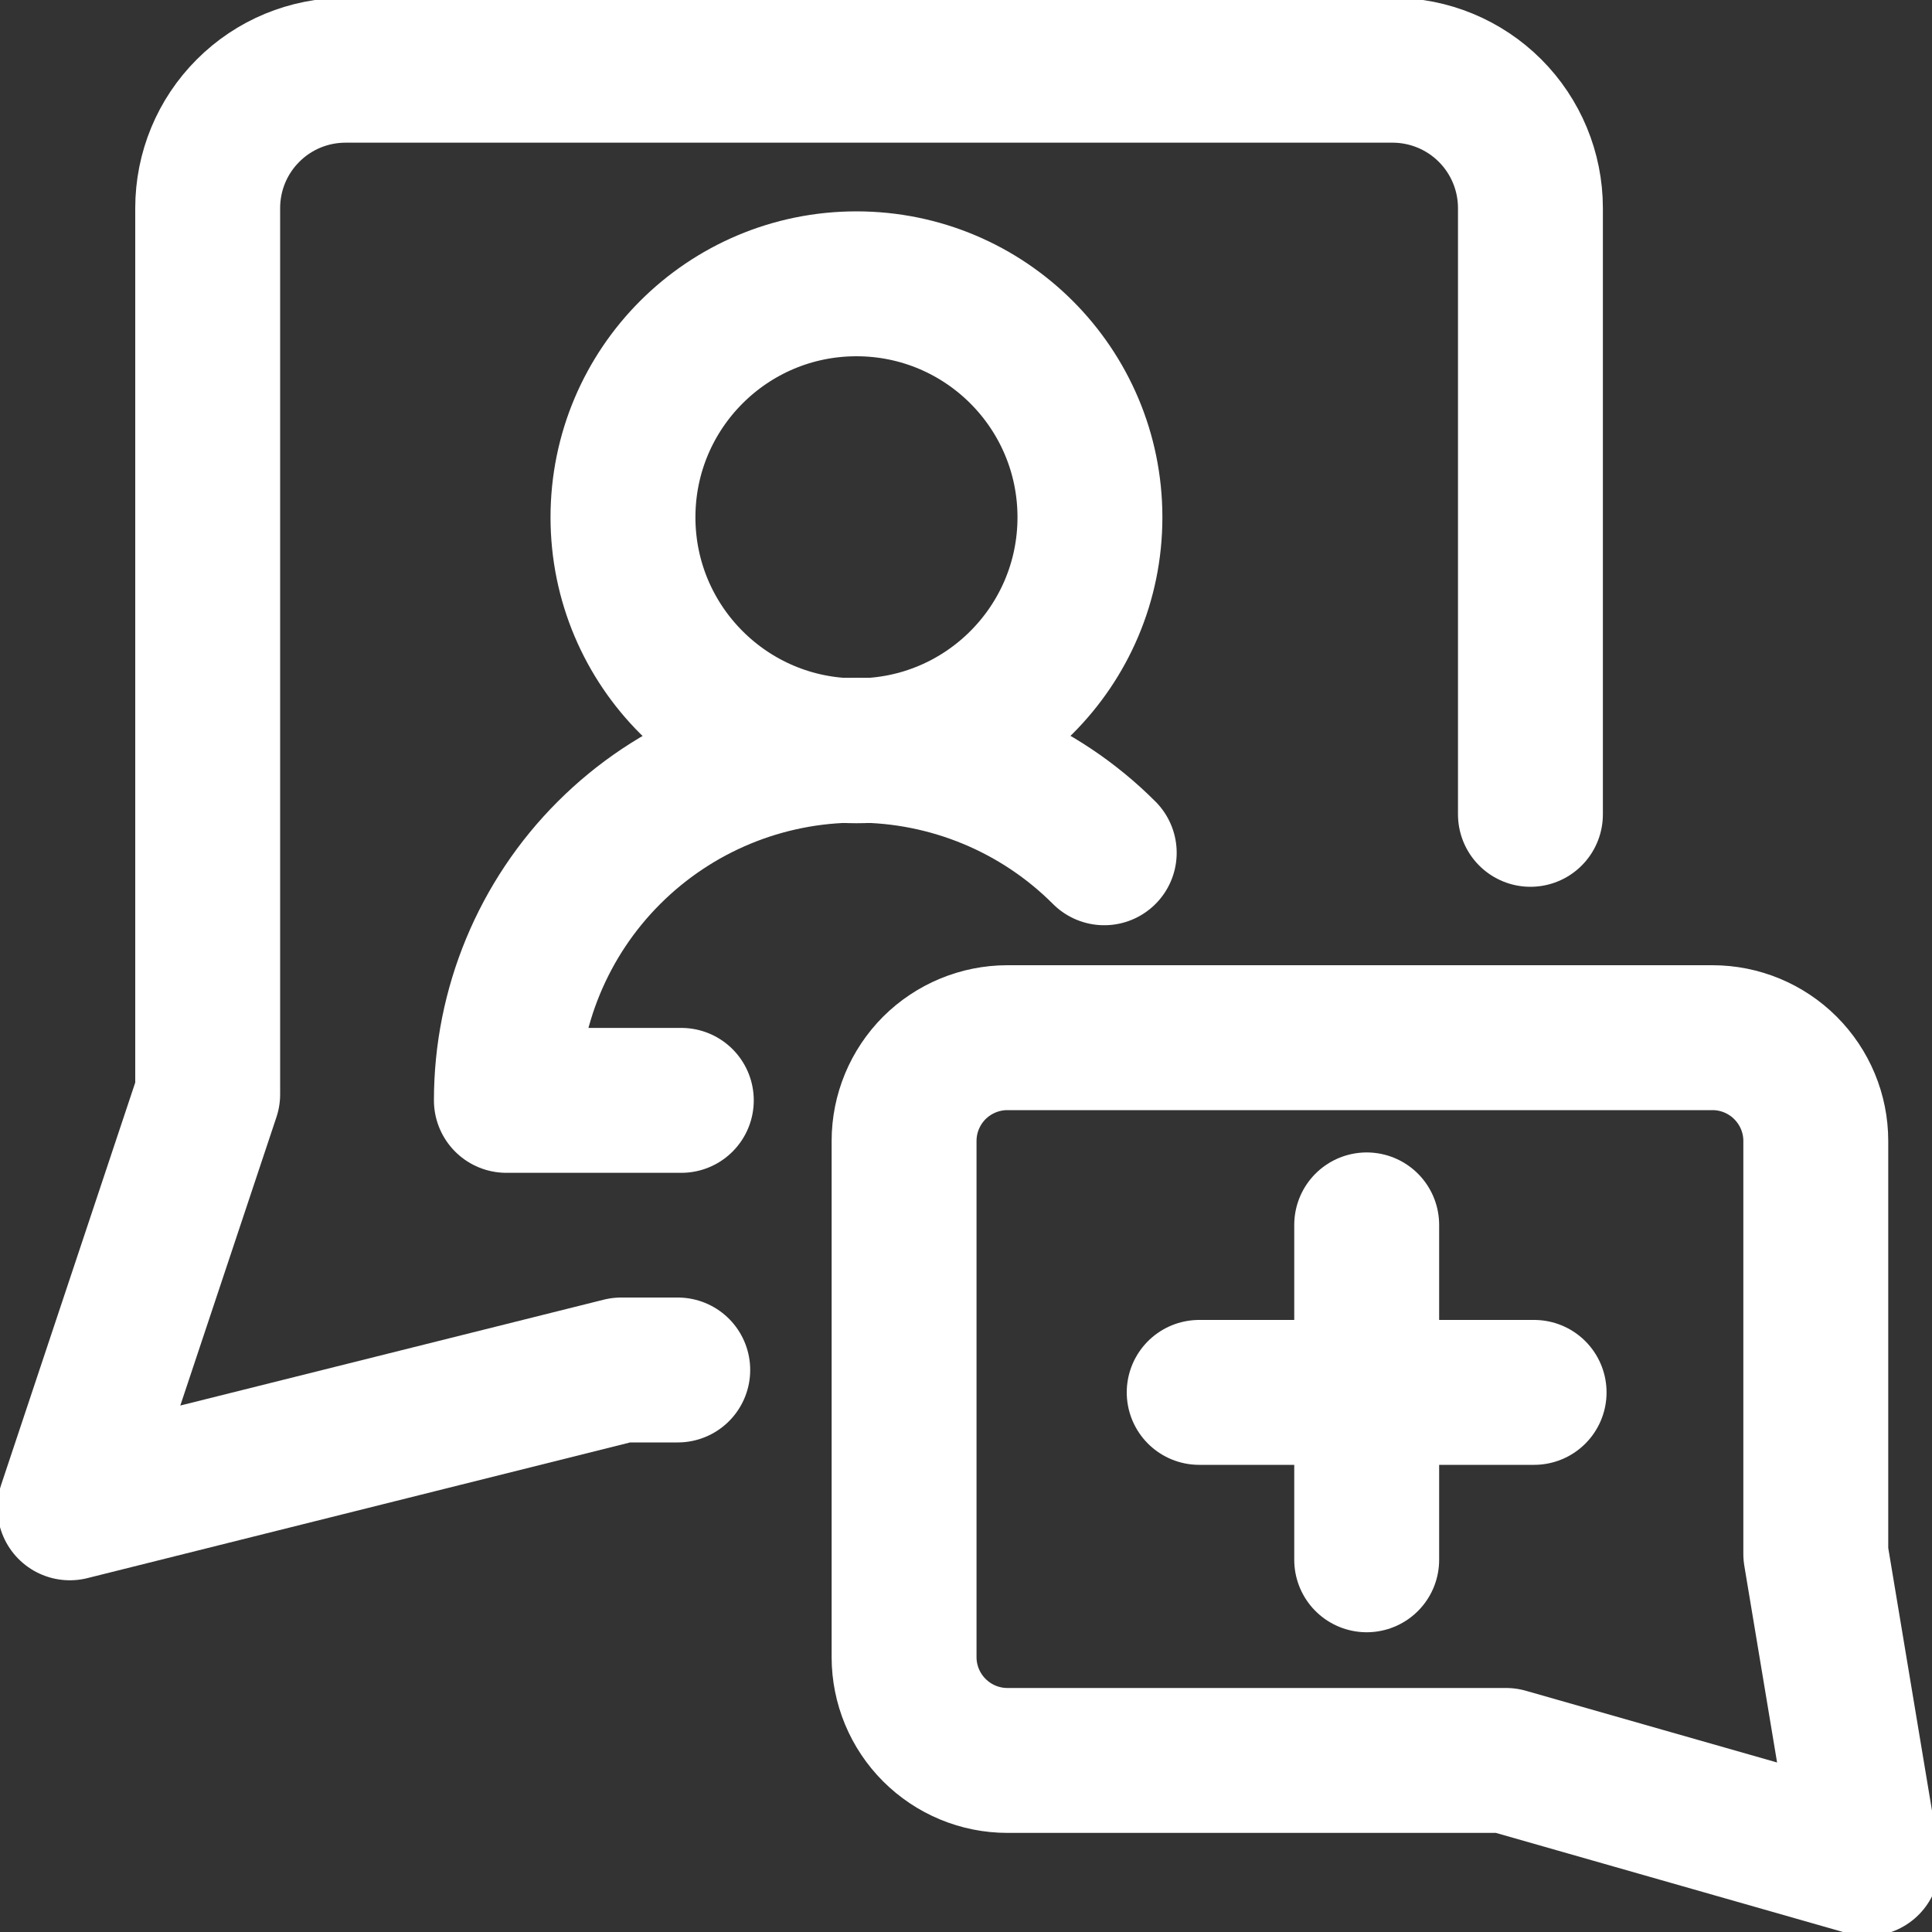
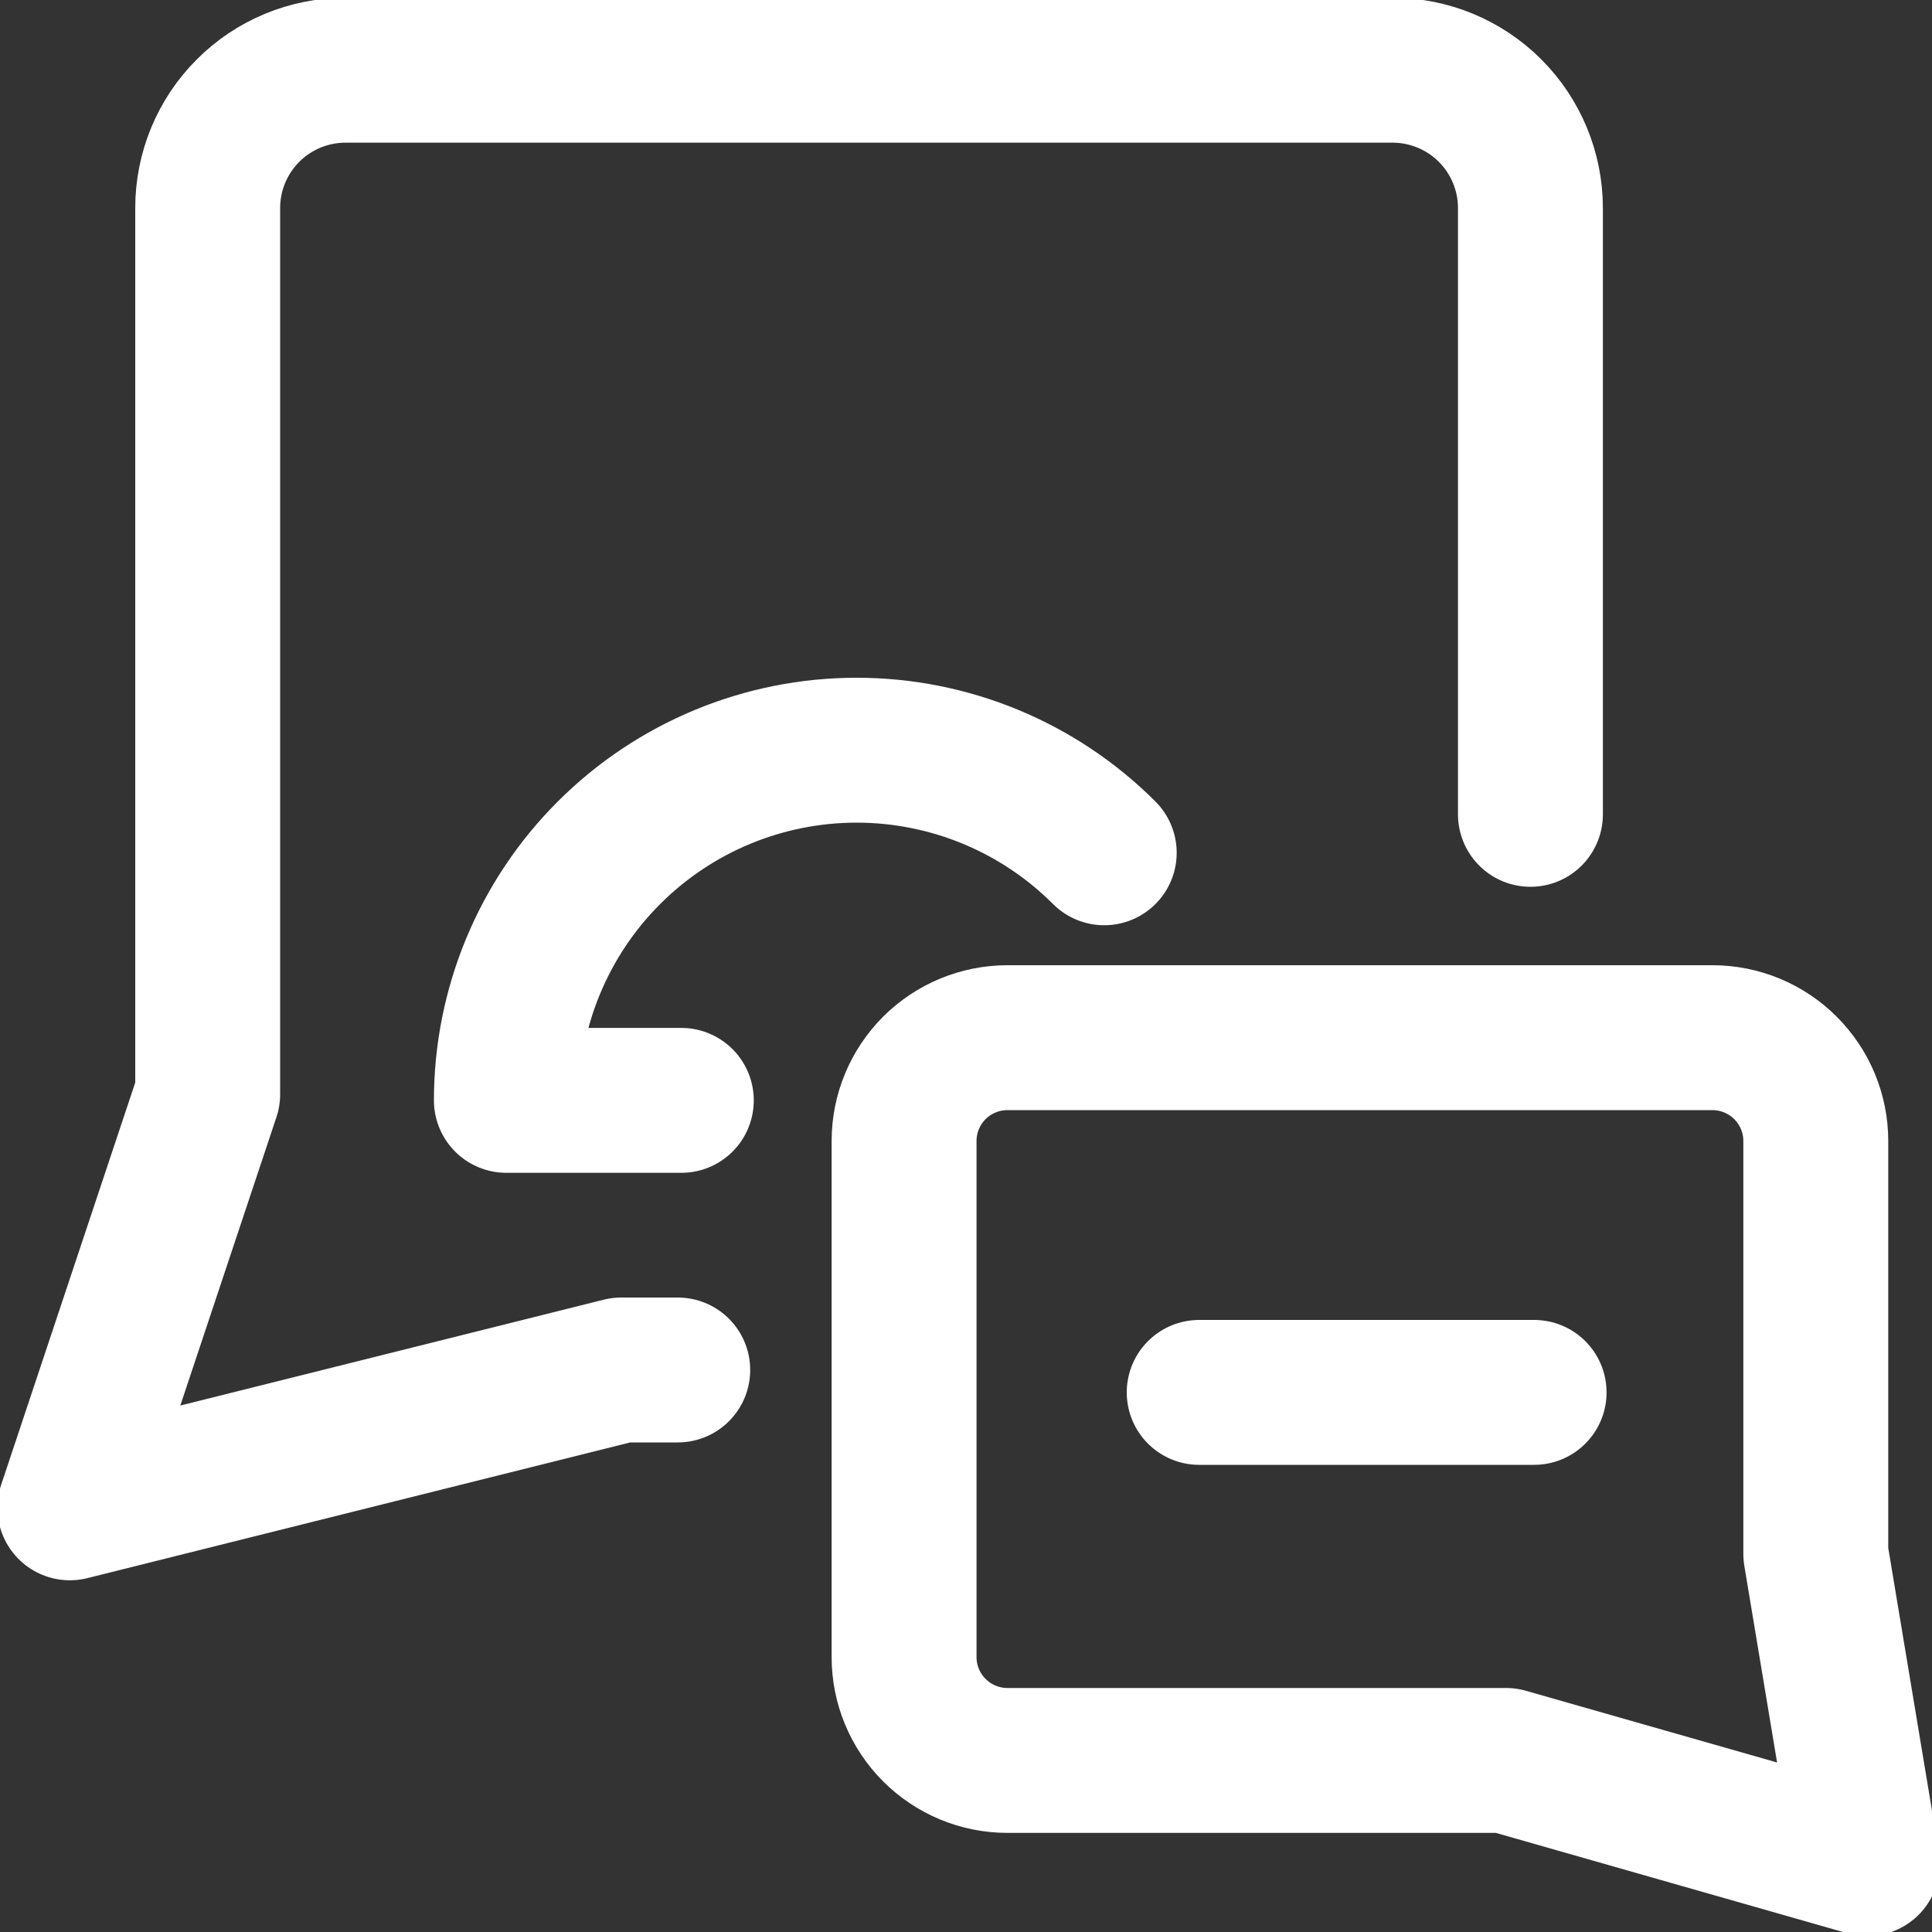
<svg xmlns="http://www.w3.org/2000/svg" width="20" height="20" viewBox="0 0 20 20" fill="none">
  <rect x="0" y="0" width="20" height="20" fill="#333333" stroke="none" />
  <g clip-path="url(#clip0_9550_22262)">
    <path d="M15.843 8.43V2.154C15.843 1.775 15.692 1.412 15.425 1.145C15.157 0.877 14.794 0.727 14.416 0.727H3.577C3.198 0.727 2.835 0.877 2.568 1.145C2.3 1.412 2.15 1.775 2.15 2.154L2.15 11.328L0.723 15.609L6.431 14.182H7.016" stroke="white" stroke-width="1.5" stroke-linecap="round" stroke-linejoin="round" />
    <path d="M11.431 8.828C10.752 8.148 9.829 7.766 8.868 7.766C7.906 7.766 6.984 8.148 6.304 8.828C5.624 9.507 5.242 10.43 5.242 11.391H7.053" stroke="white" stroke-width="1.5" stroke-linecap="round" stroke-linejoin="round" />
-     <path d="M8.866 7.772C10.201 7.772 11.283 6.689 11.283 5.355C11.283 4.02 10.201 2.938 8.866 2.938C7.531 2.938 6.449 4.02 6.449 5.355C6.449 6.689 7.531 7.772 8.866 7.772Z" stroke="white" stroke-width="1.5" stroke-linecap="round" stroke-linejoin="round" />
    <path d="M15.59 18.224L19.331 19.292L18.797 16.086V11.811C18.797 11.527 18.684 11.256 18.483 11.055C18.283 10.855 18.011 10.742 17.728 10.742H10.428C10.145 10.742 9.873 10.855 9.672 11.055C9.472 11.256 9.359 11.527 9.359 11.811V17.155C9.359 17.438 9.472 17.71 9.672 17.91C9.873 18.111 10.145 18.224 10.428 18.224H15.59Z" stroke="white" stroke-width="1.5" stroke-linecap="round" stroke-linejoin="round" />
-     <path d="M14.148 12.68V16.147" stroke="white" stroke-width="1.5" stroke-linecap="round" stroke-linejoin="round" />
    <path d="M12.414 14.414H15.881" stroke="white" stroke-width="1.5" stroke-linecap="round" stroke-linejoin="round" />
  </g>
  <defs>
    <clipPath id="clip0_9550_22262">
      <rect width="20" height="20" fill="white" />
    </clipPath>
  </defs>
</svg>